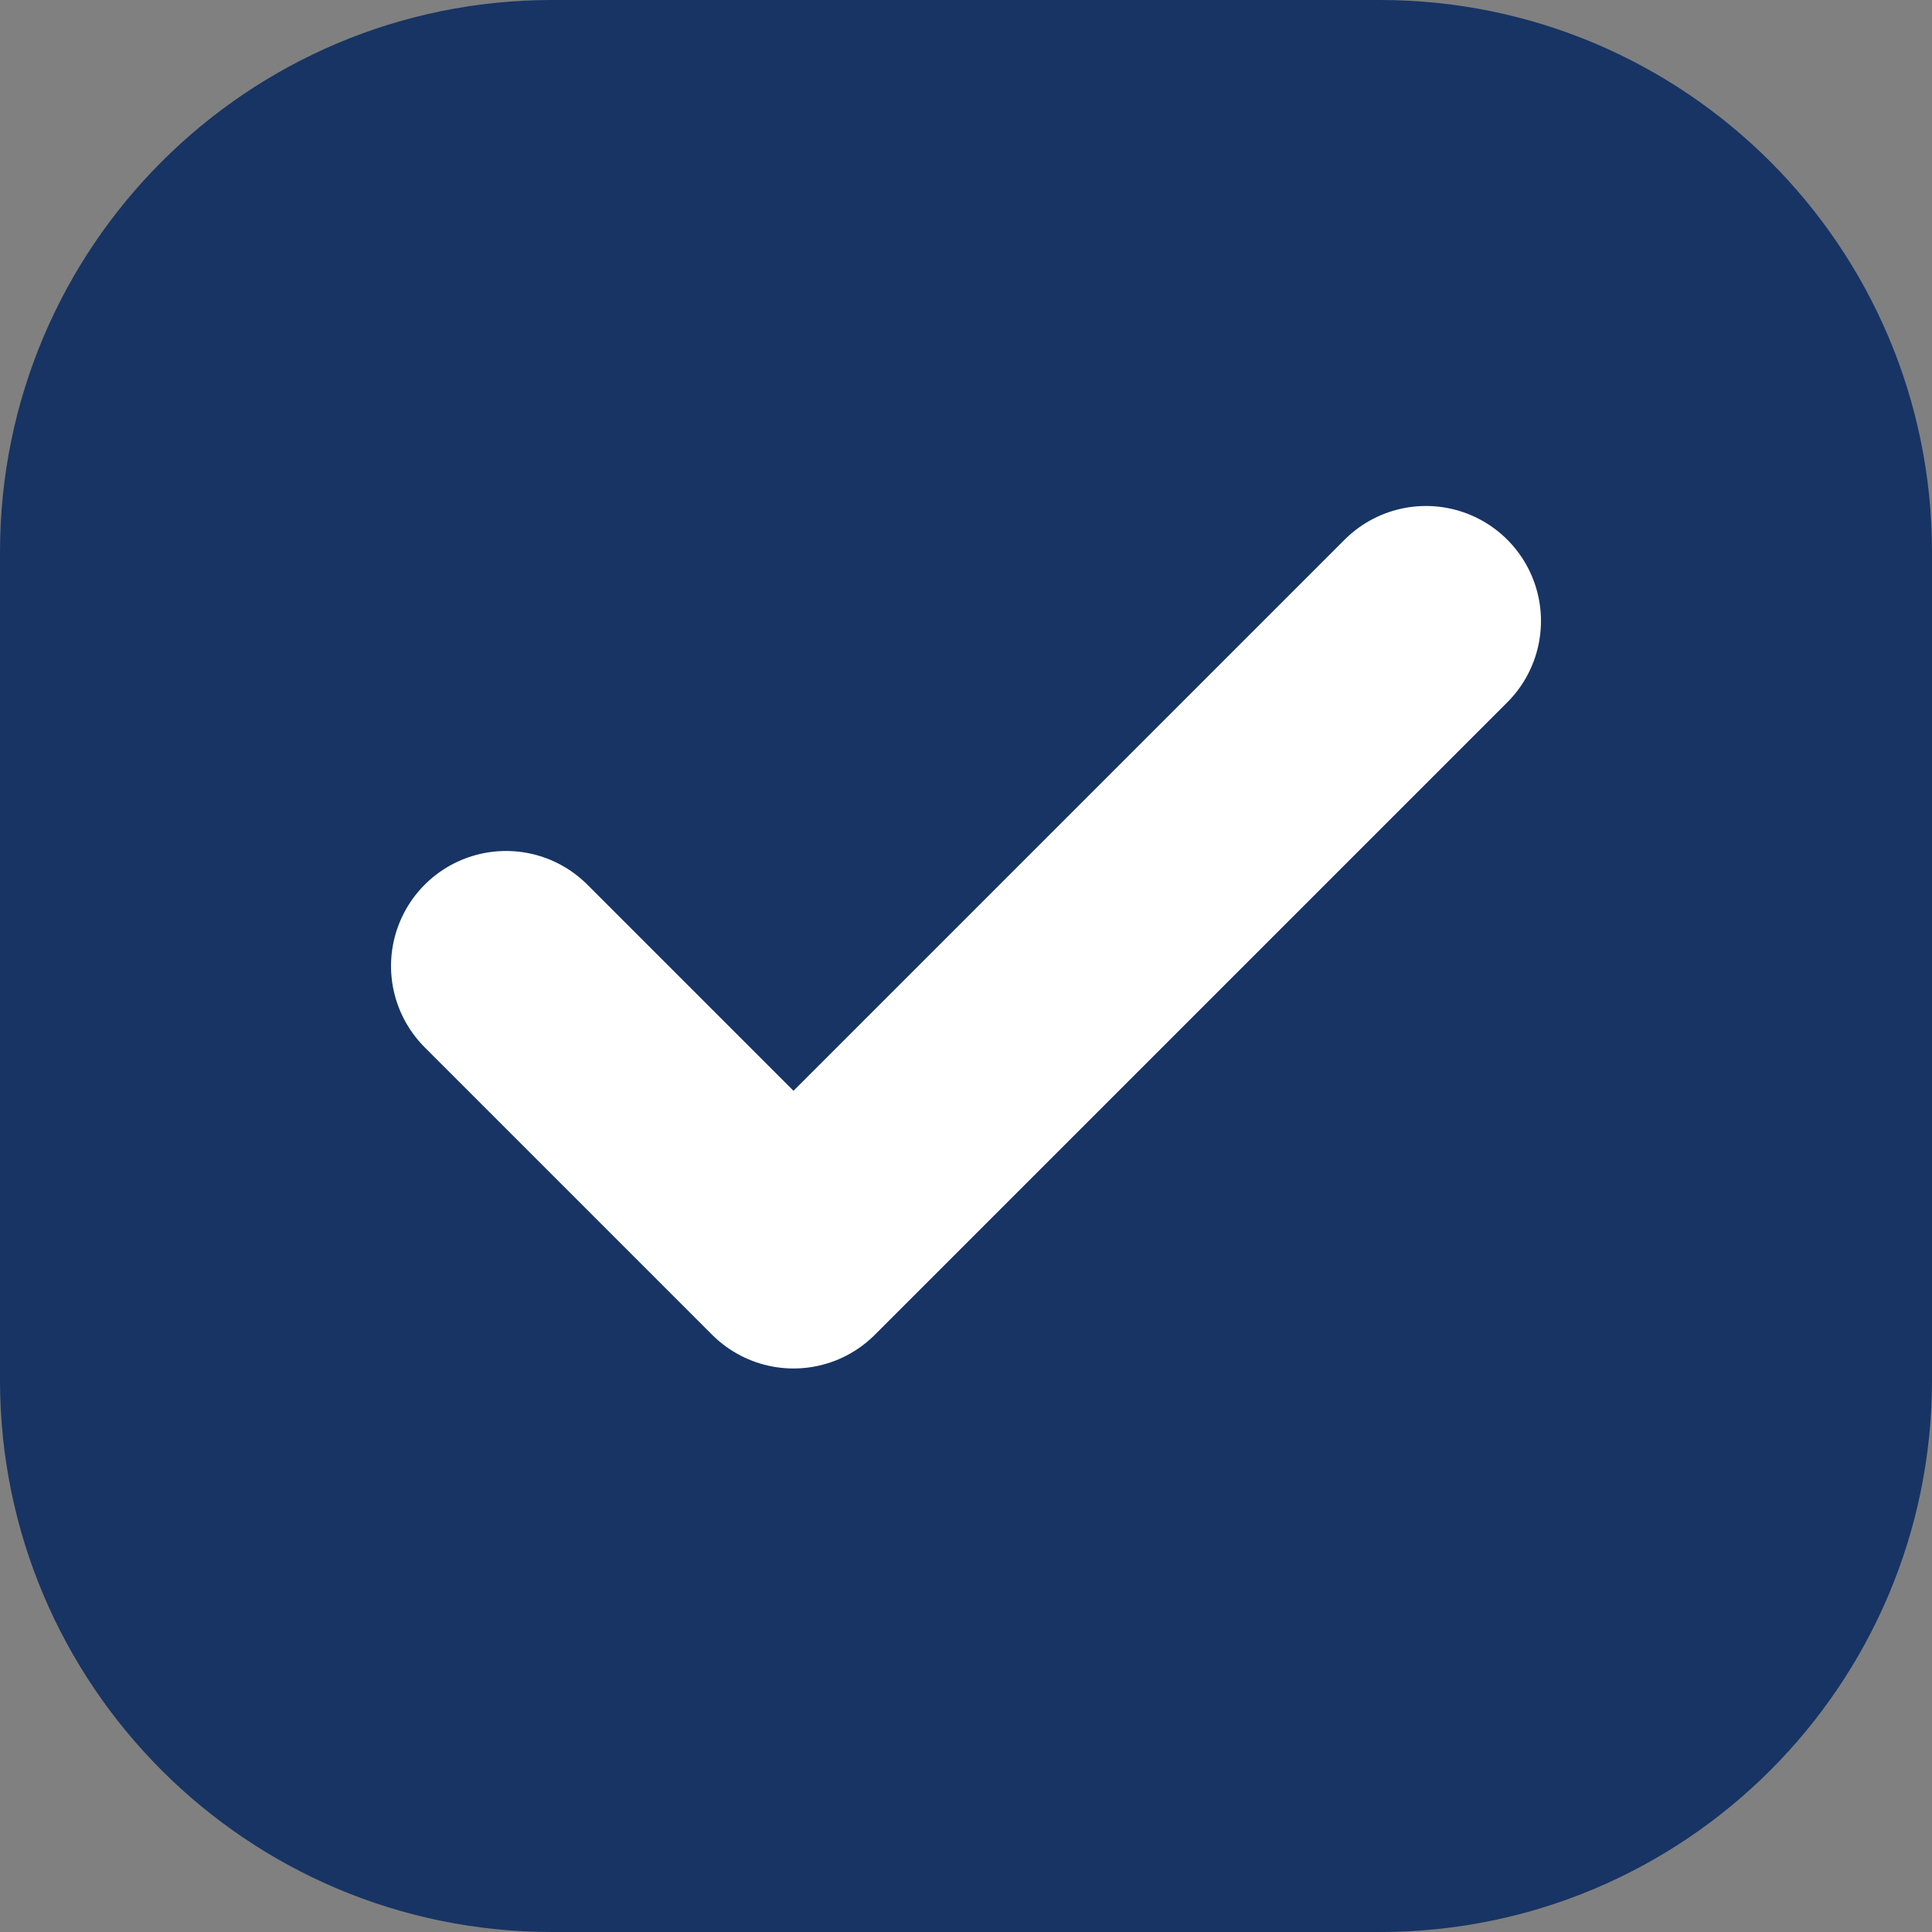
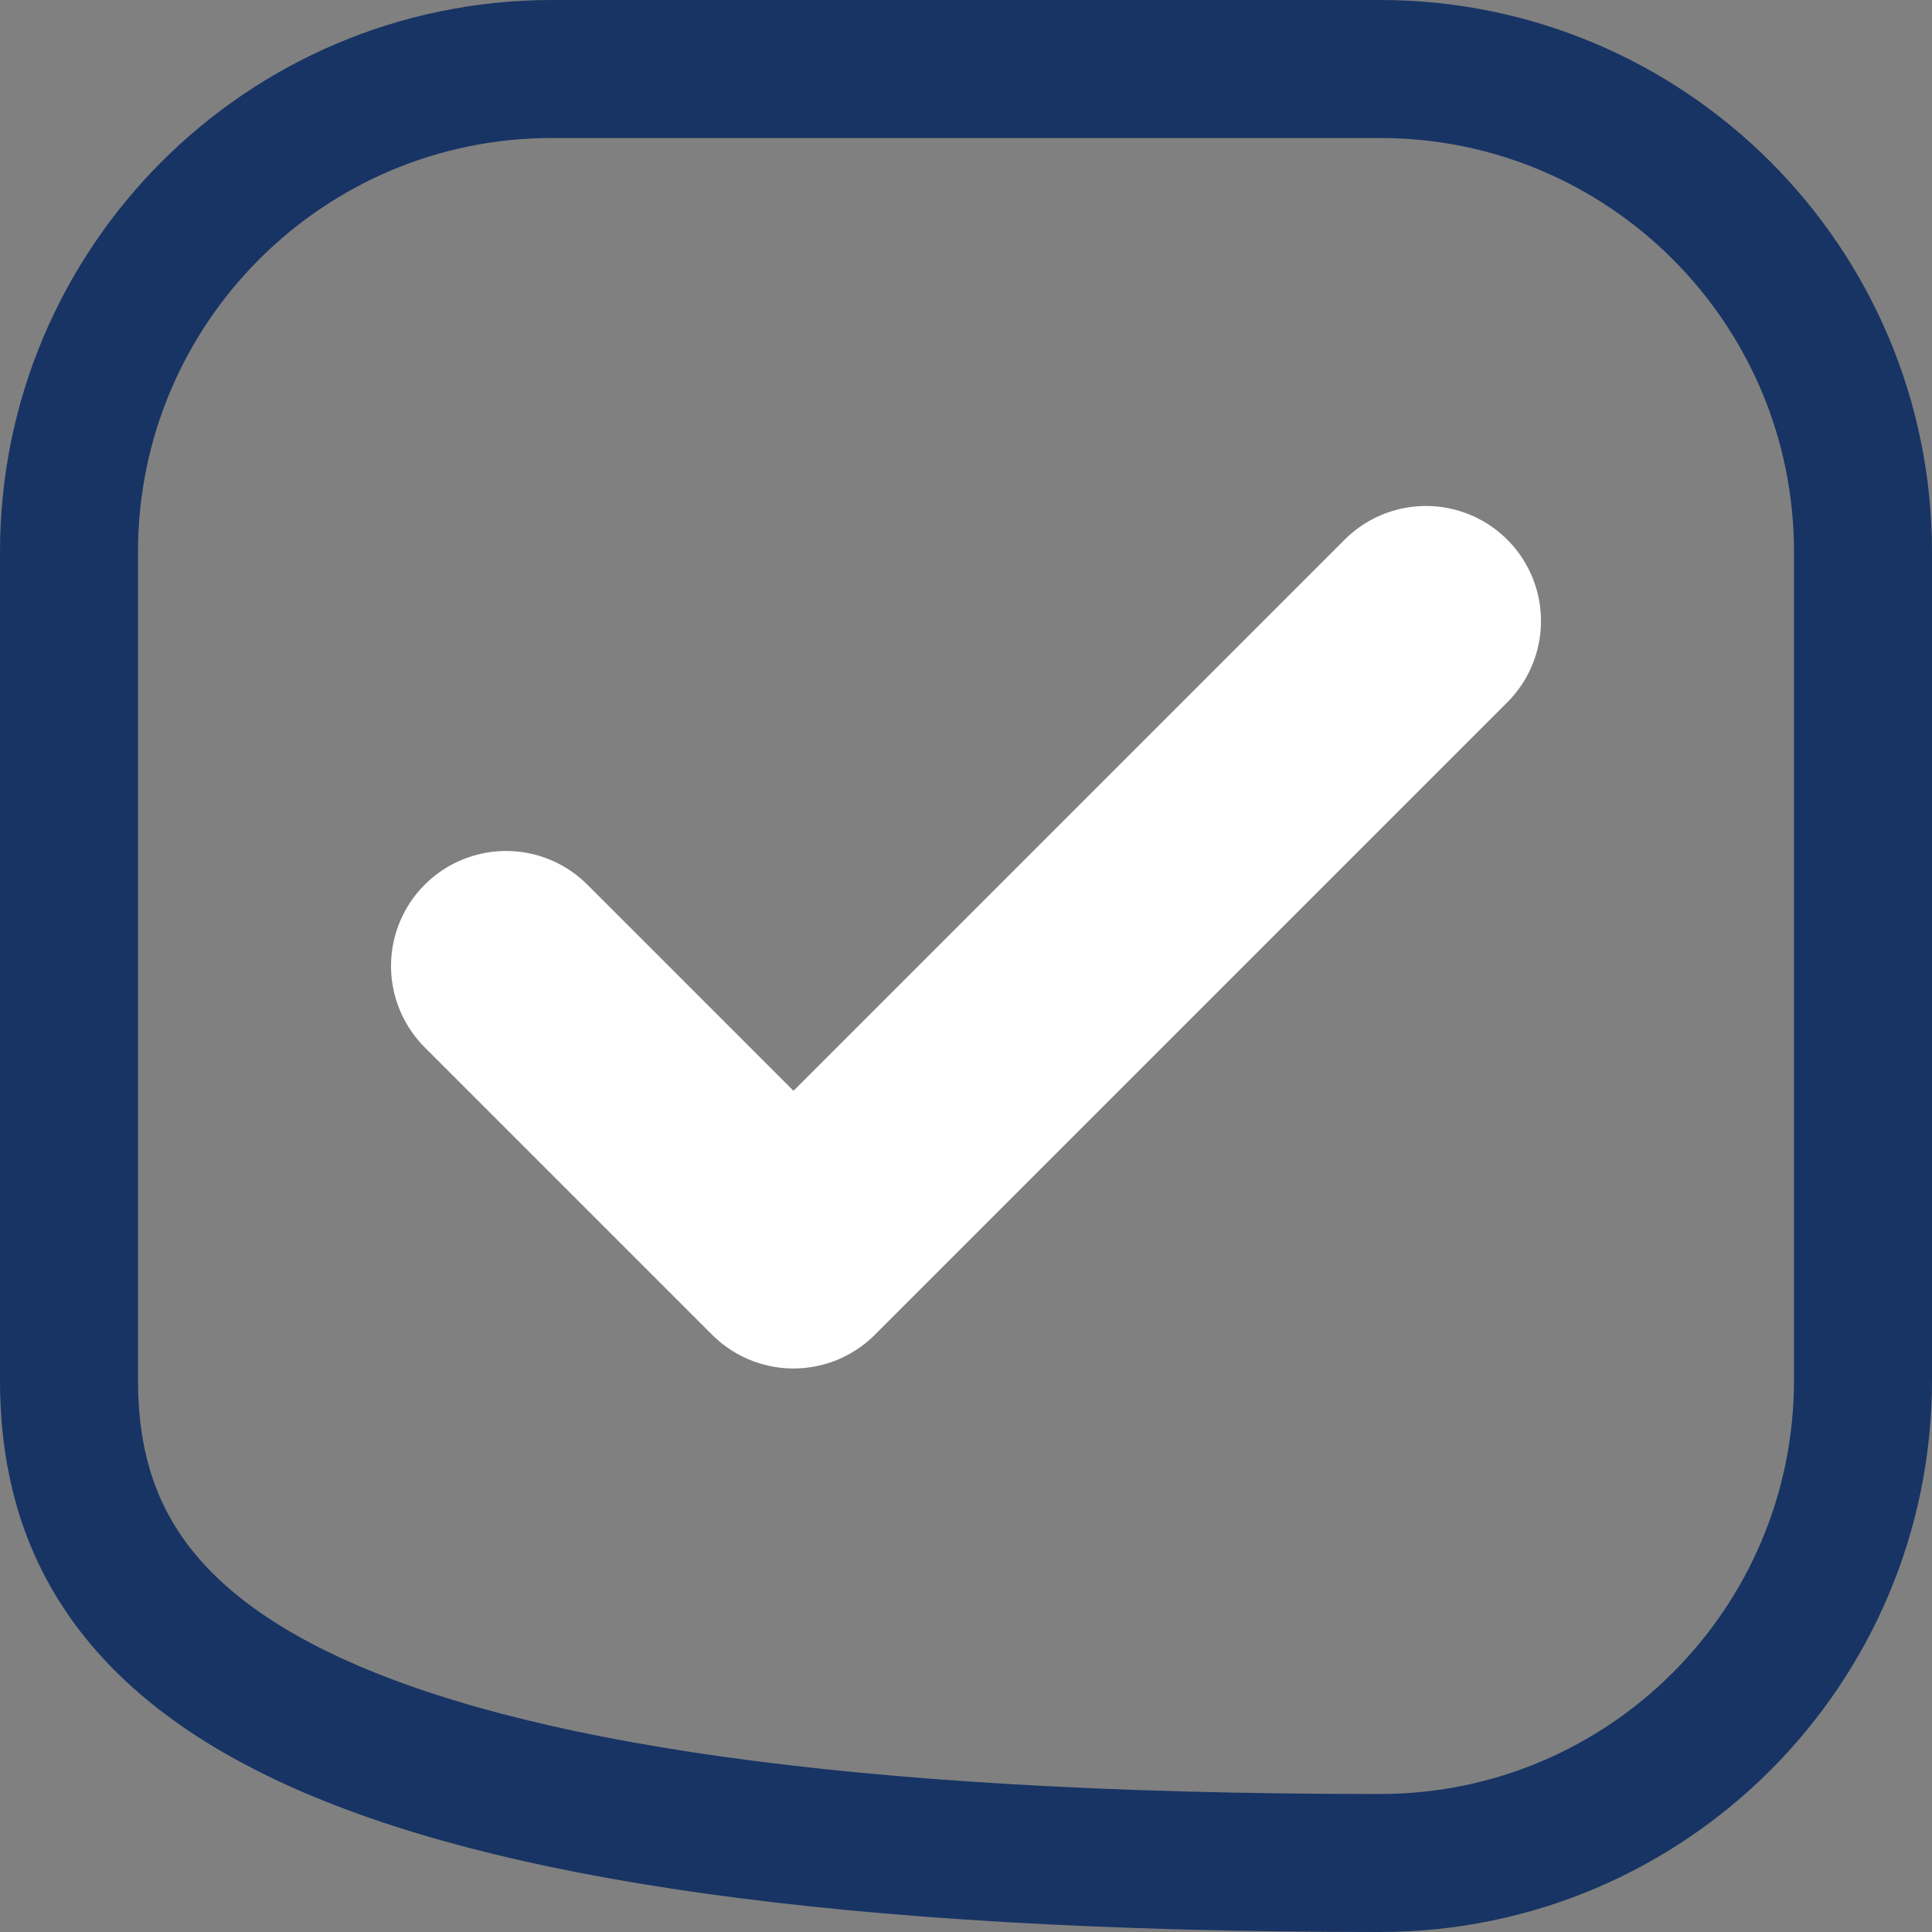
<svg xmlns="http://www.w3.org/2000/svg" width="14" height="14" viewBox="0 0 14 14" fill="none">
  <rect x="0" y="0" width="14" height="14" fill="#808080" stroke="none" />
-   <path d="M0.5 4C0.5 2.067 2.067 0.5 4 0.5H10C11.933 0.5 13.5 2.067 13.5 4V10C13.5 11.933 11.933 13.5 10 13.5H4C2.067 13.5 0.5 11.933 0.5 10V4Z" fill="#173464" />
-   <path d="M0.5 4C0.5 2.067 2.067 0.5 4 0.5H10C11.933 0.5 13.5 2.067 13.5 4V10C13.5 11.933 11.933 13.5 10 13.5H4C2.067 13.5 0.5 11.933 0.5 10V4Z" stroke="#173464" />
+   <path d="M0.5 4C0.5 2.067 2.067 0.5 4 0.5H10C11.933 0.5 13.5 2.067 13.5 4V10C13.5 11.933 11.933 13.5 10 13.5C2.067 13.5 0.5 11.933 0.5 10V4Z" stroke="#173464" />
  <path d="M10.333 4.5L5.75 9.083L3.667 7" stroke="white" stroke-width="1.667" stroke-linecap="round" stroke-linejoin="round" />
</svg>